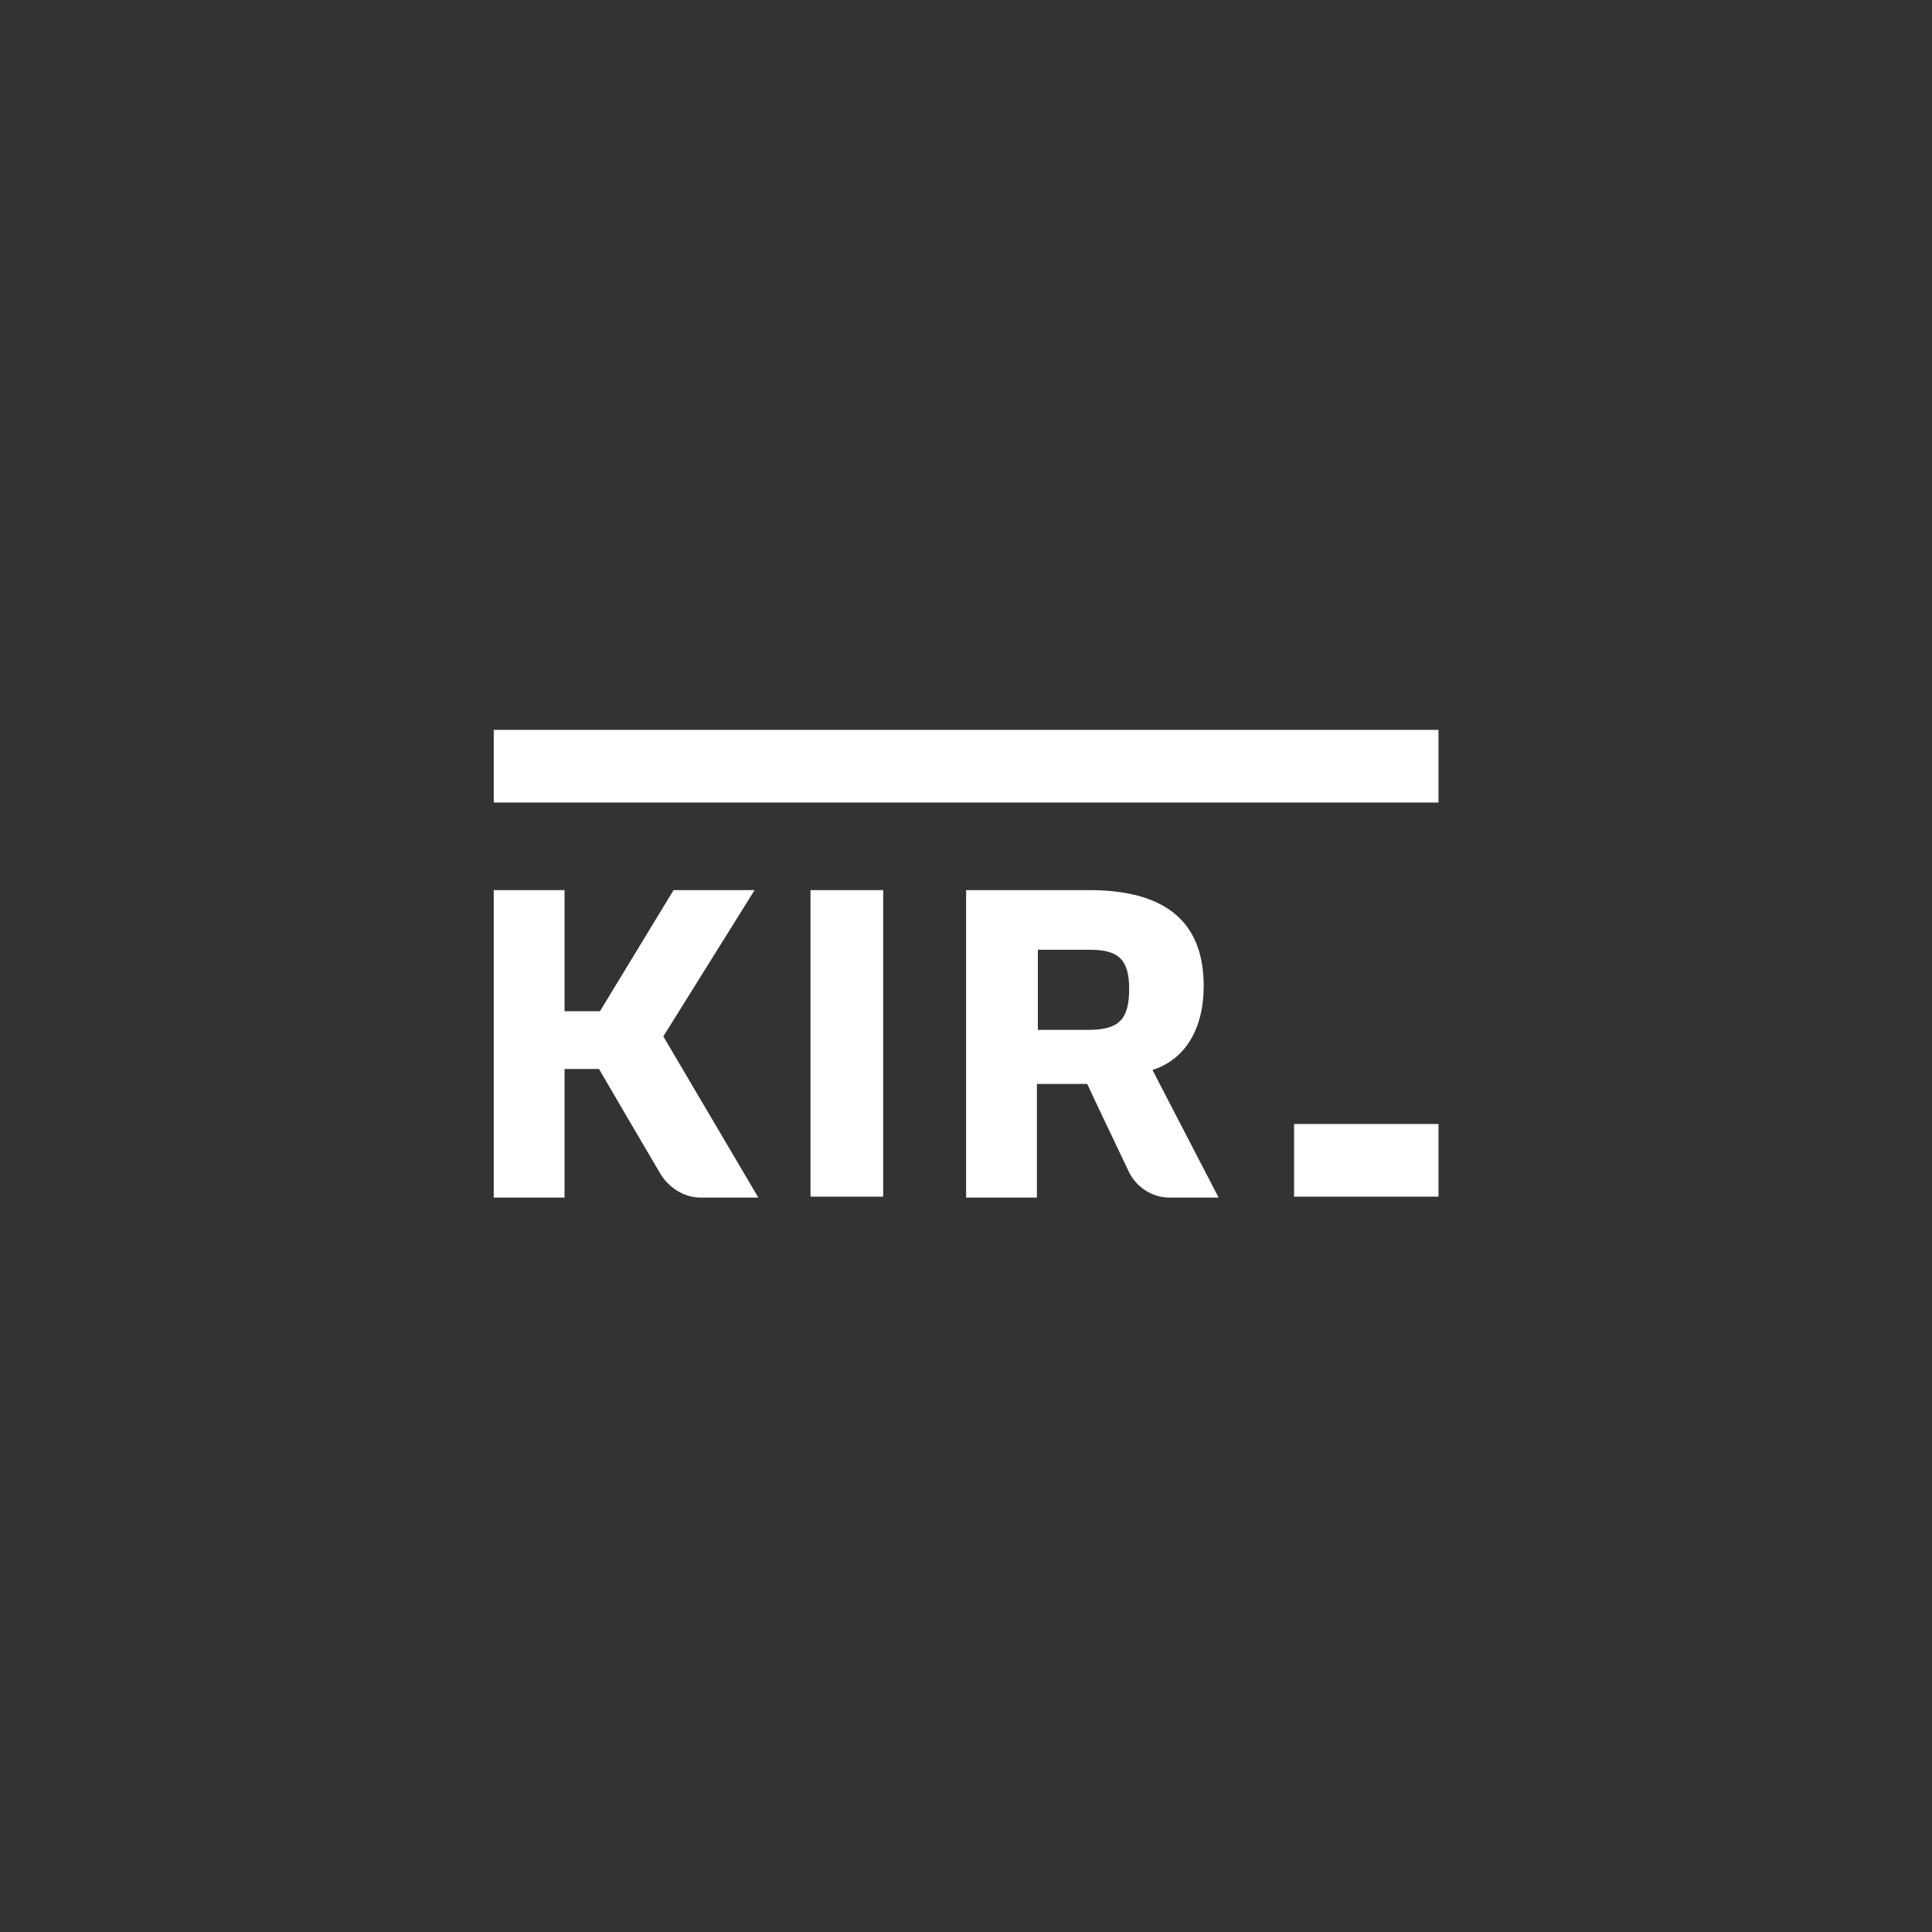
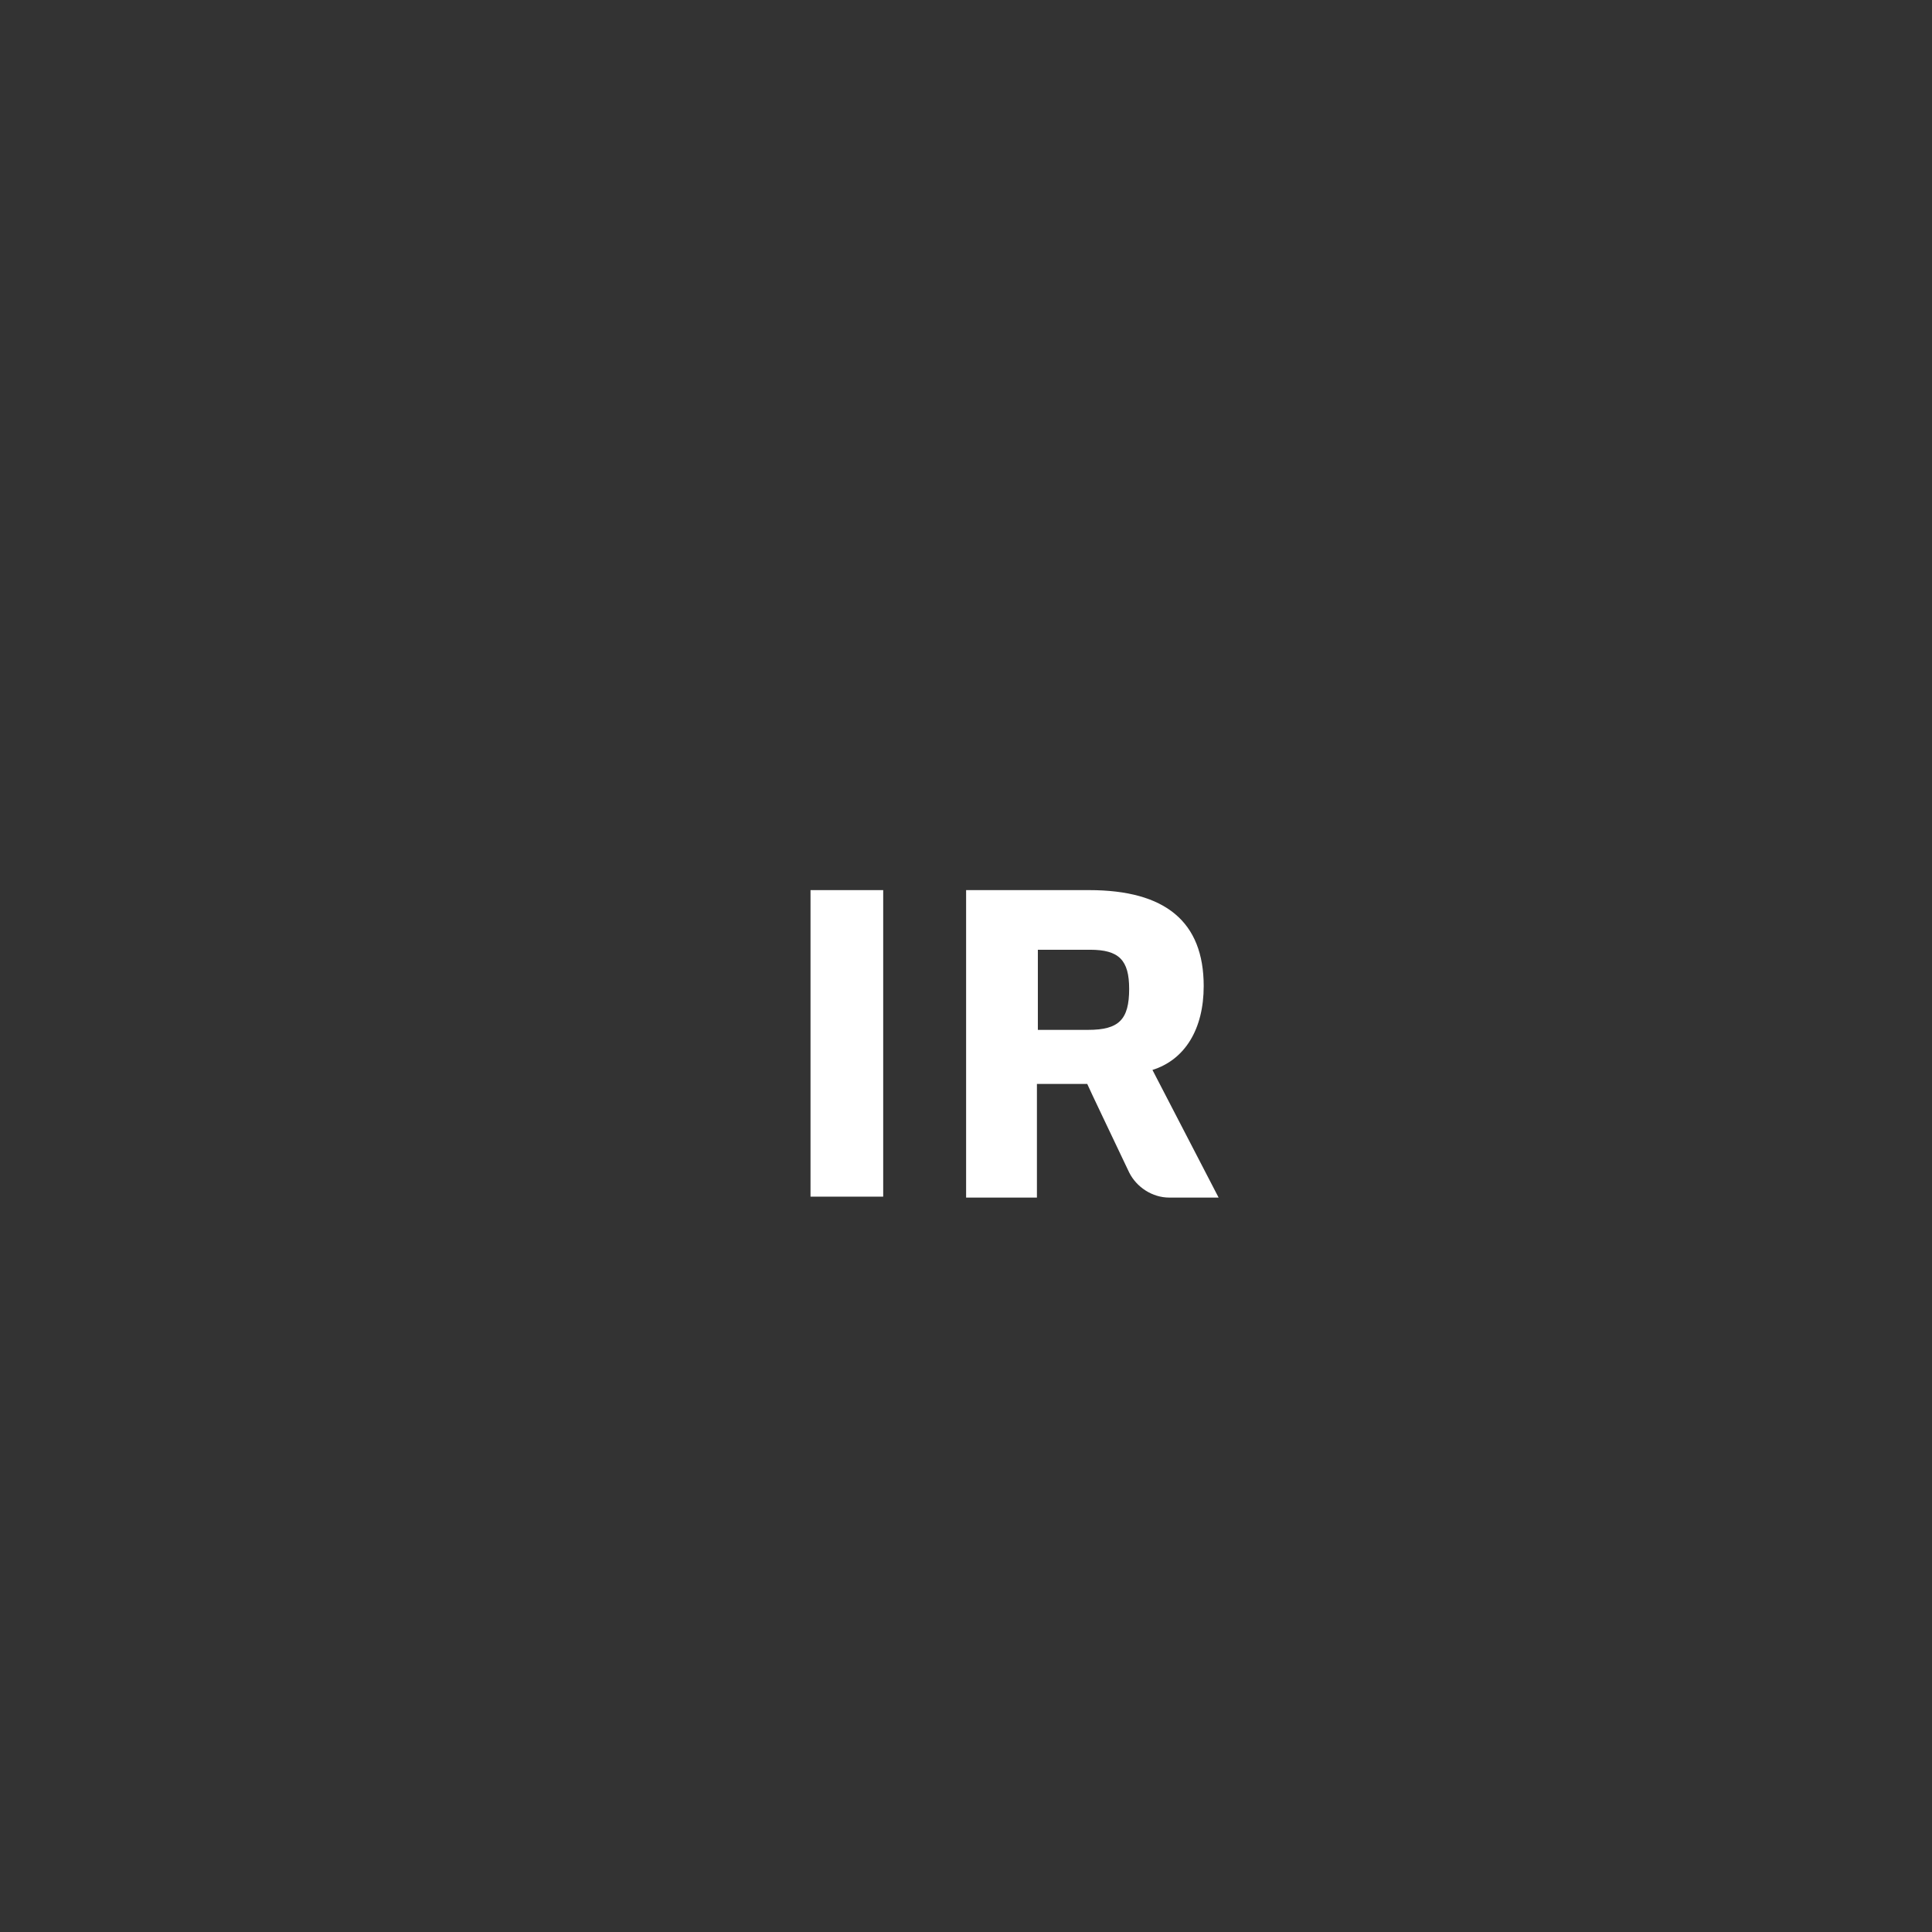
<svg xmlns="http://www.w3.org/2000/svg" width="180" height="180" viewBox="0 0 180 180" fill="none">
  <rect x="0" y="0" width="180" height="180" fill="#333333" stroke="none" />
  <g clip-path="url(#clip0_653_56)">
-     <path d="M134.021 68H46V74.771H134.021V68Z" fill="white" />
-     <path d="M134.021 104.719H120.566V111.49H134.021V104.719Z" fill="white" />
+     <path d="M134.021 68H46V74.771V68Z" fill="white" />
    <path d="M82.285 82.93H75.514V111.489H82.285V82.93Z" fill="white" />
    <path fill-rule="evenodd" clip-rule="evenodd" d="M107.371 99.684C110.41 98.729 112.146 95.864 112.146 91.871C112.146 85.882 108.587 82.93 101.469 82.93H90.01V111.576H96.608V100.986H101.295C101.556 101.594 103.639 105.934 105.201 109.233C105.896 110.621 107.371 111.576 108.934 111.576C109.021 111.576 109.108 111.576 109.281 111.576H113.535L107.371 99.684ZM105.201 92.132C105.201 94.996 104.246 95.951 101.382 95.951H96.695V88.486H101.556C104.246 88.486 105.201 89.441 105.201 92.132Z" fill="white" />
-     <path fill-rule="evenodd" clip-rule="evenodd" d="M70.305 82.93H62.754L55.896 94.215H52.597V82.93H46V111.576H52.597V99.597H55.809C56.417 100.639 60.062 106.889 61.451 109.233C62.233 110.621 63.708 111.576 65.271 111.576C65.358 111.576 65.444 111.576 65.444 111.576H70.653L61.799 96.559L70.305 82.93Z" fill="white" />
  </g>
  <defs>
    <clipPath id="clip0_653_56">
      <rect width="89" height="44" fill="white" transform="translate(46 68)" />
    </clipPath>
  </defs>
</svg>